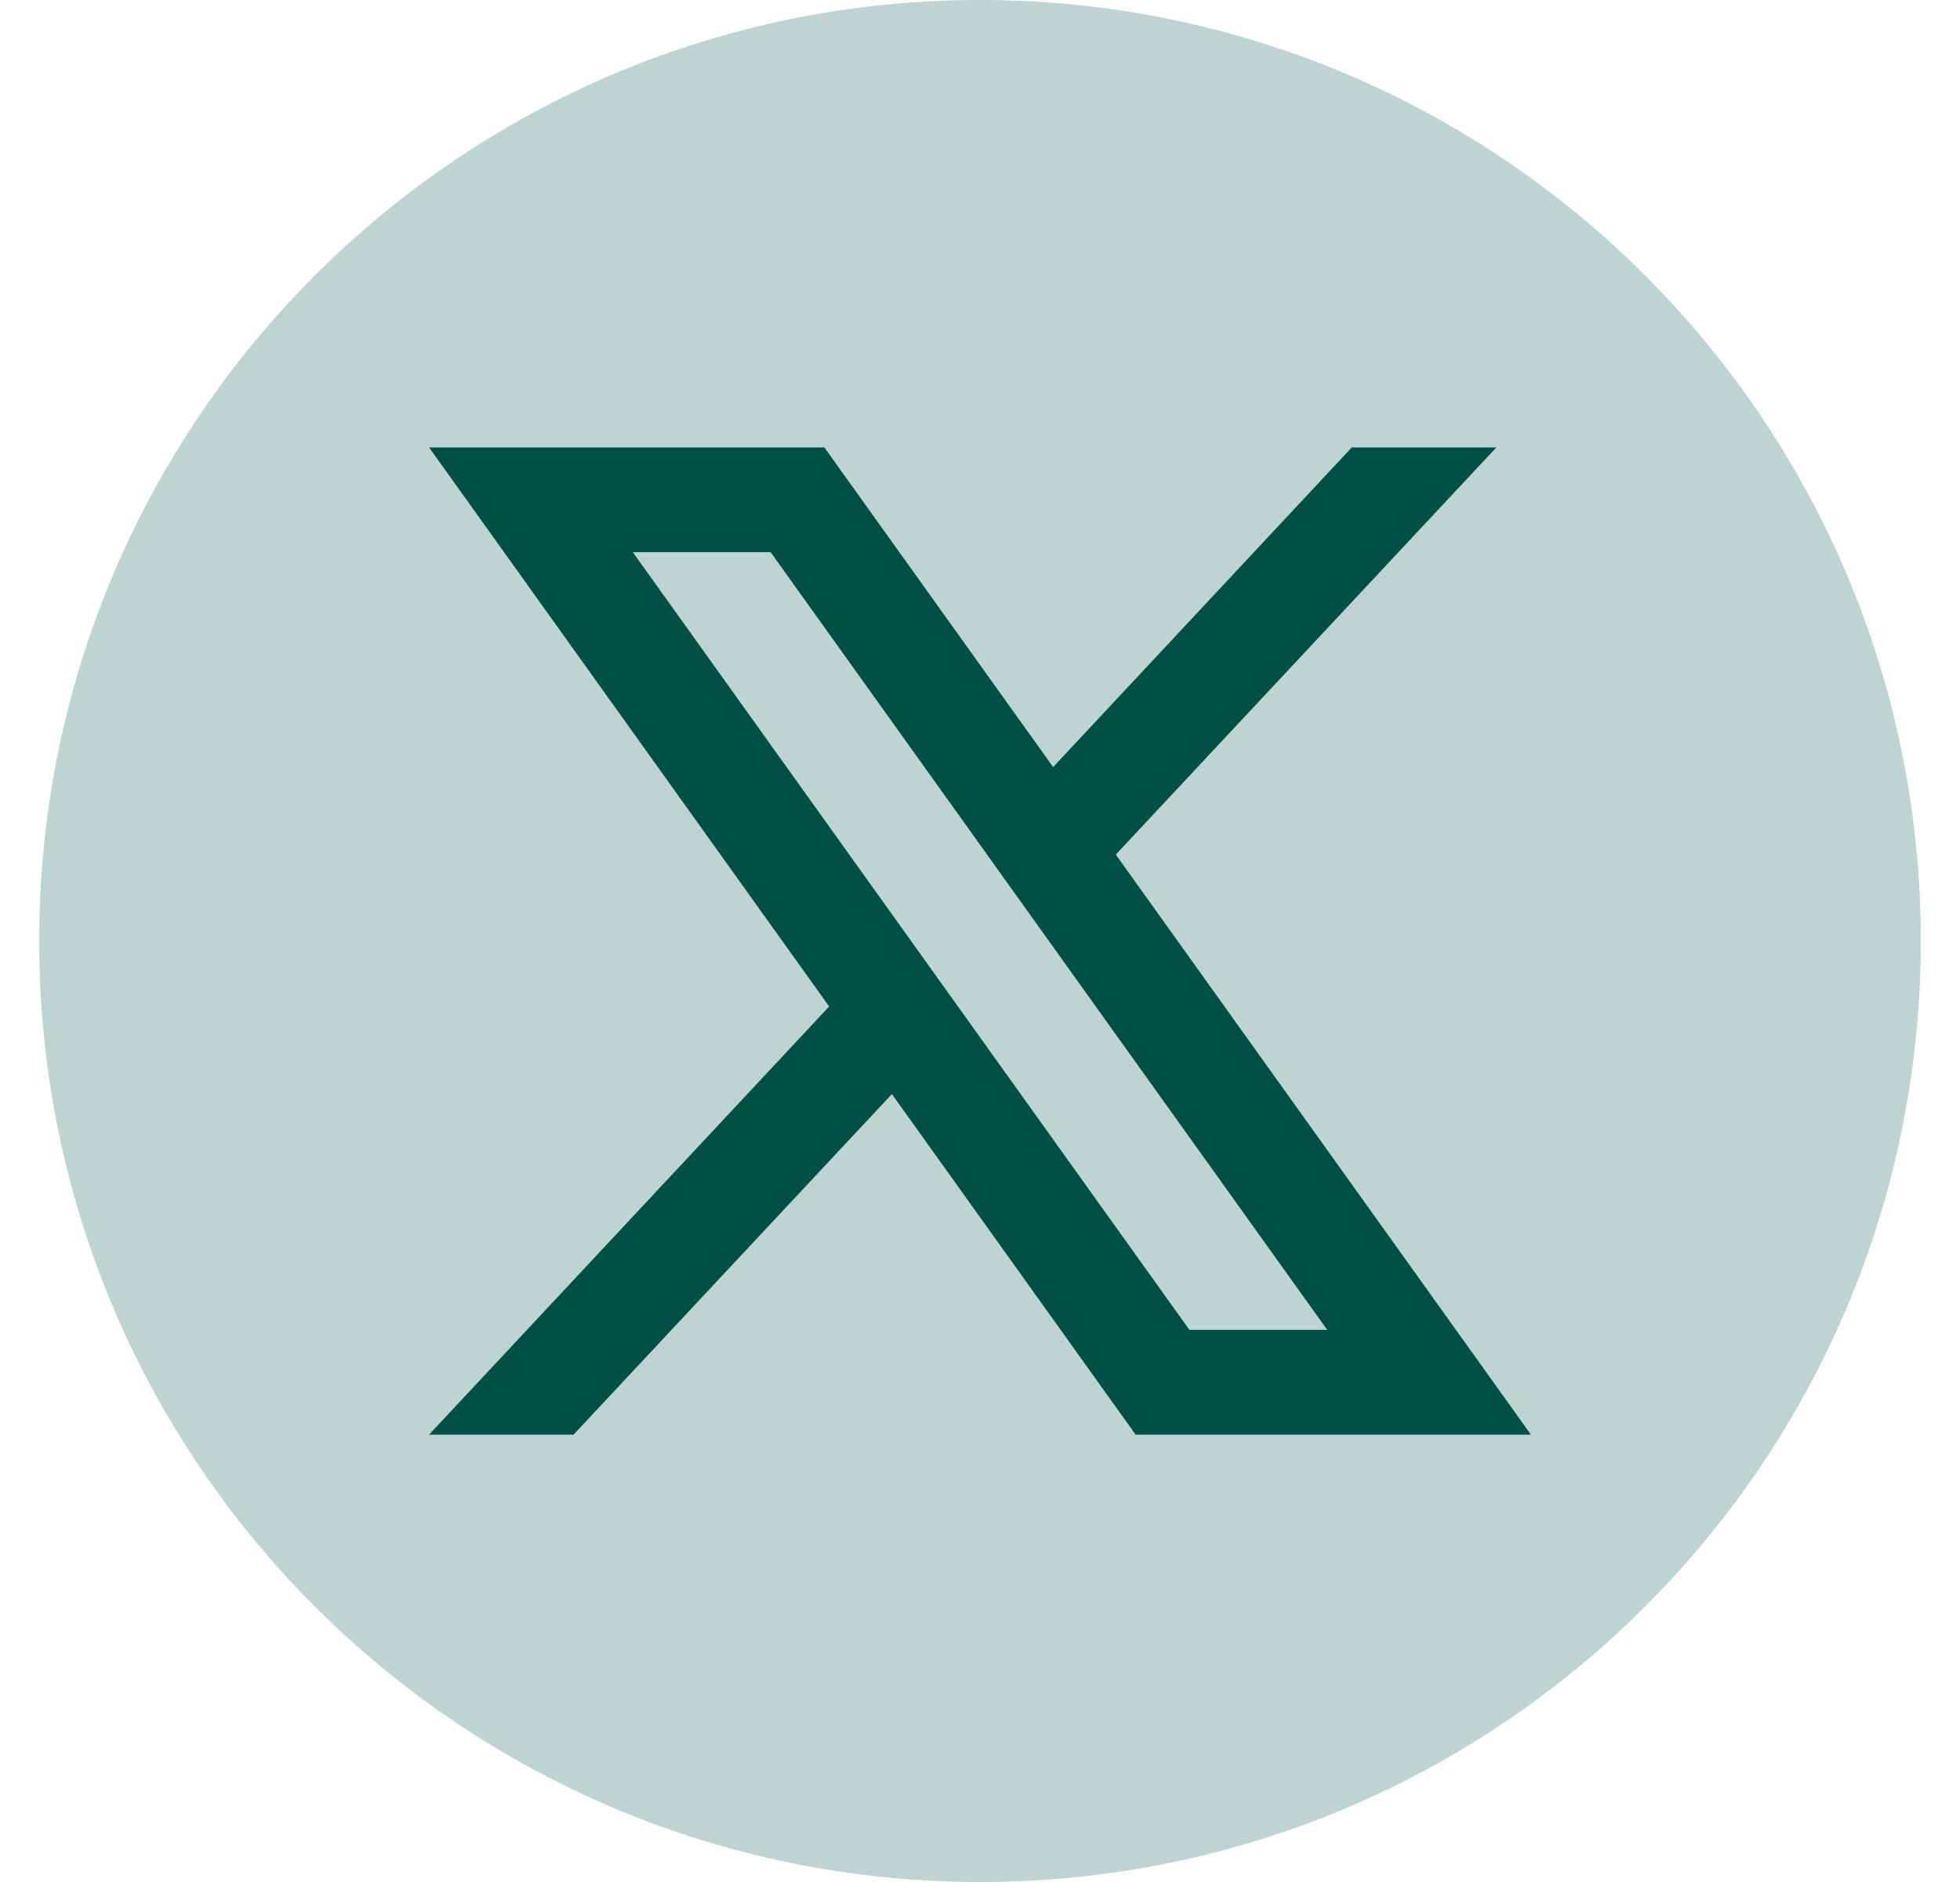
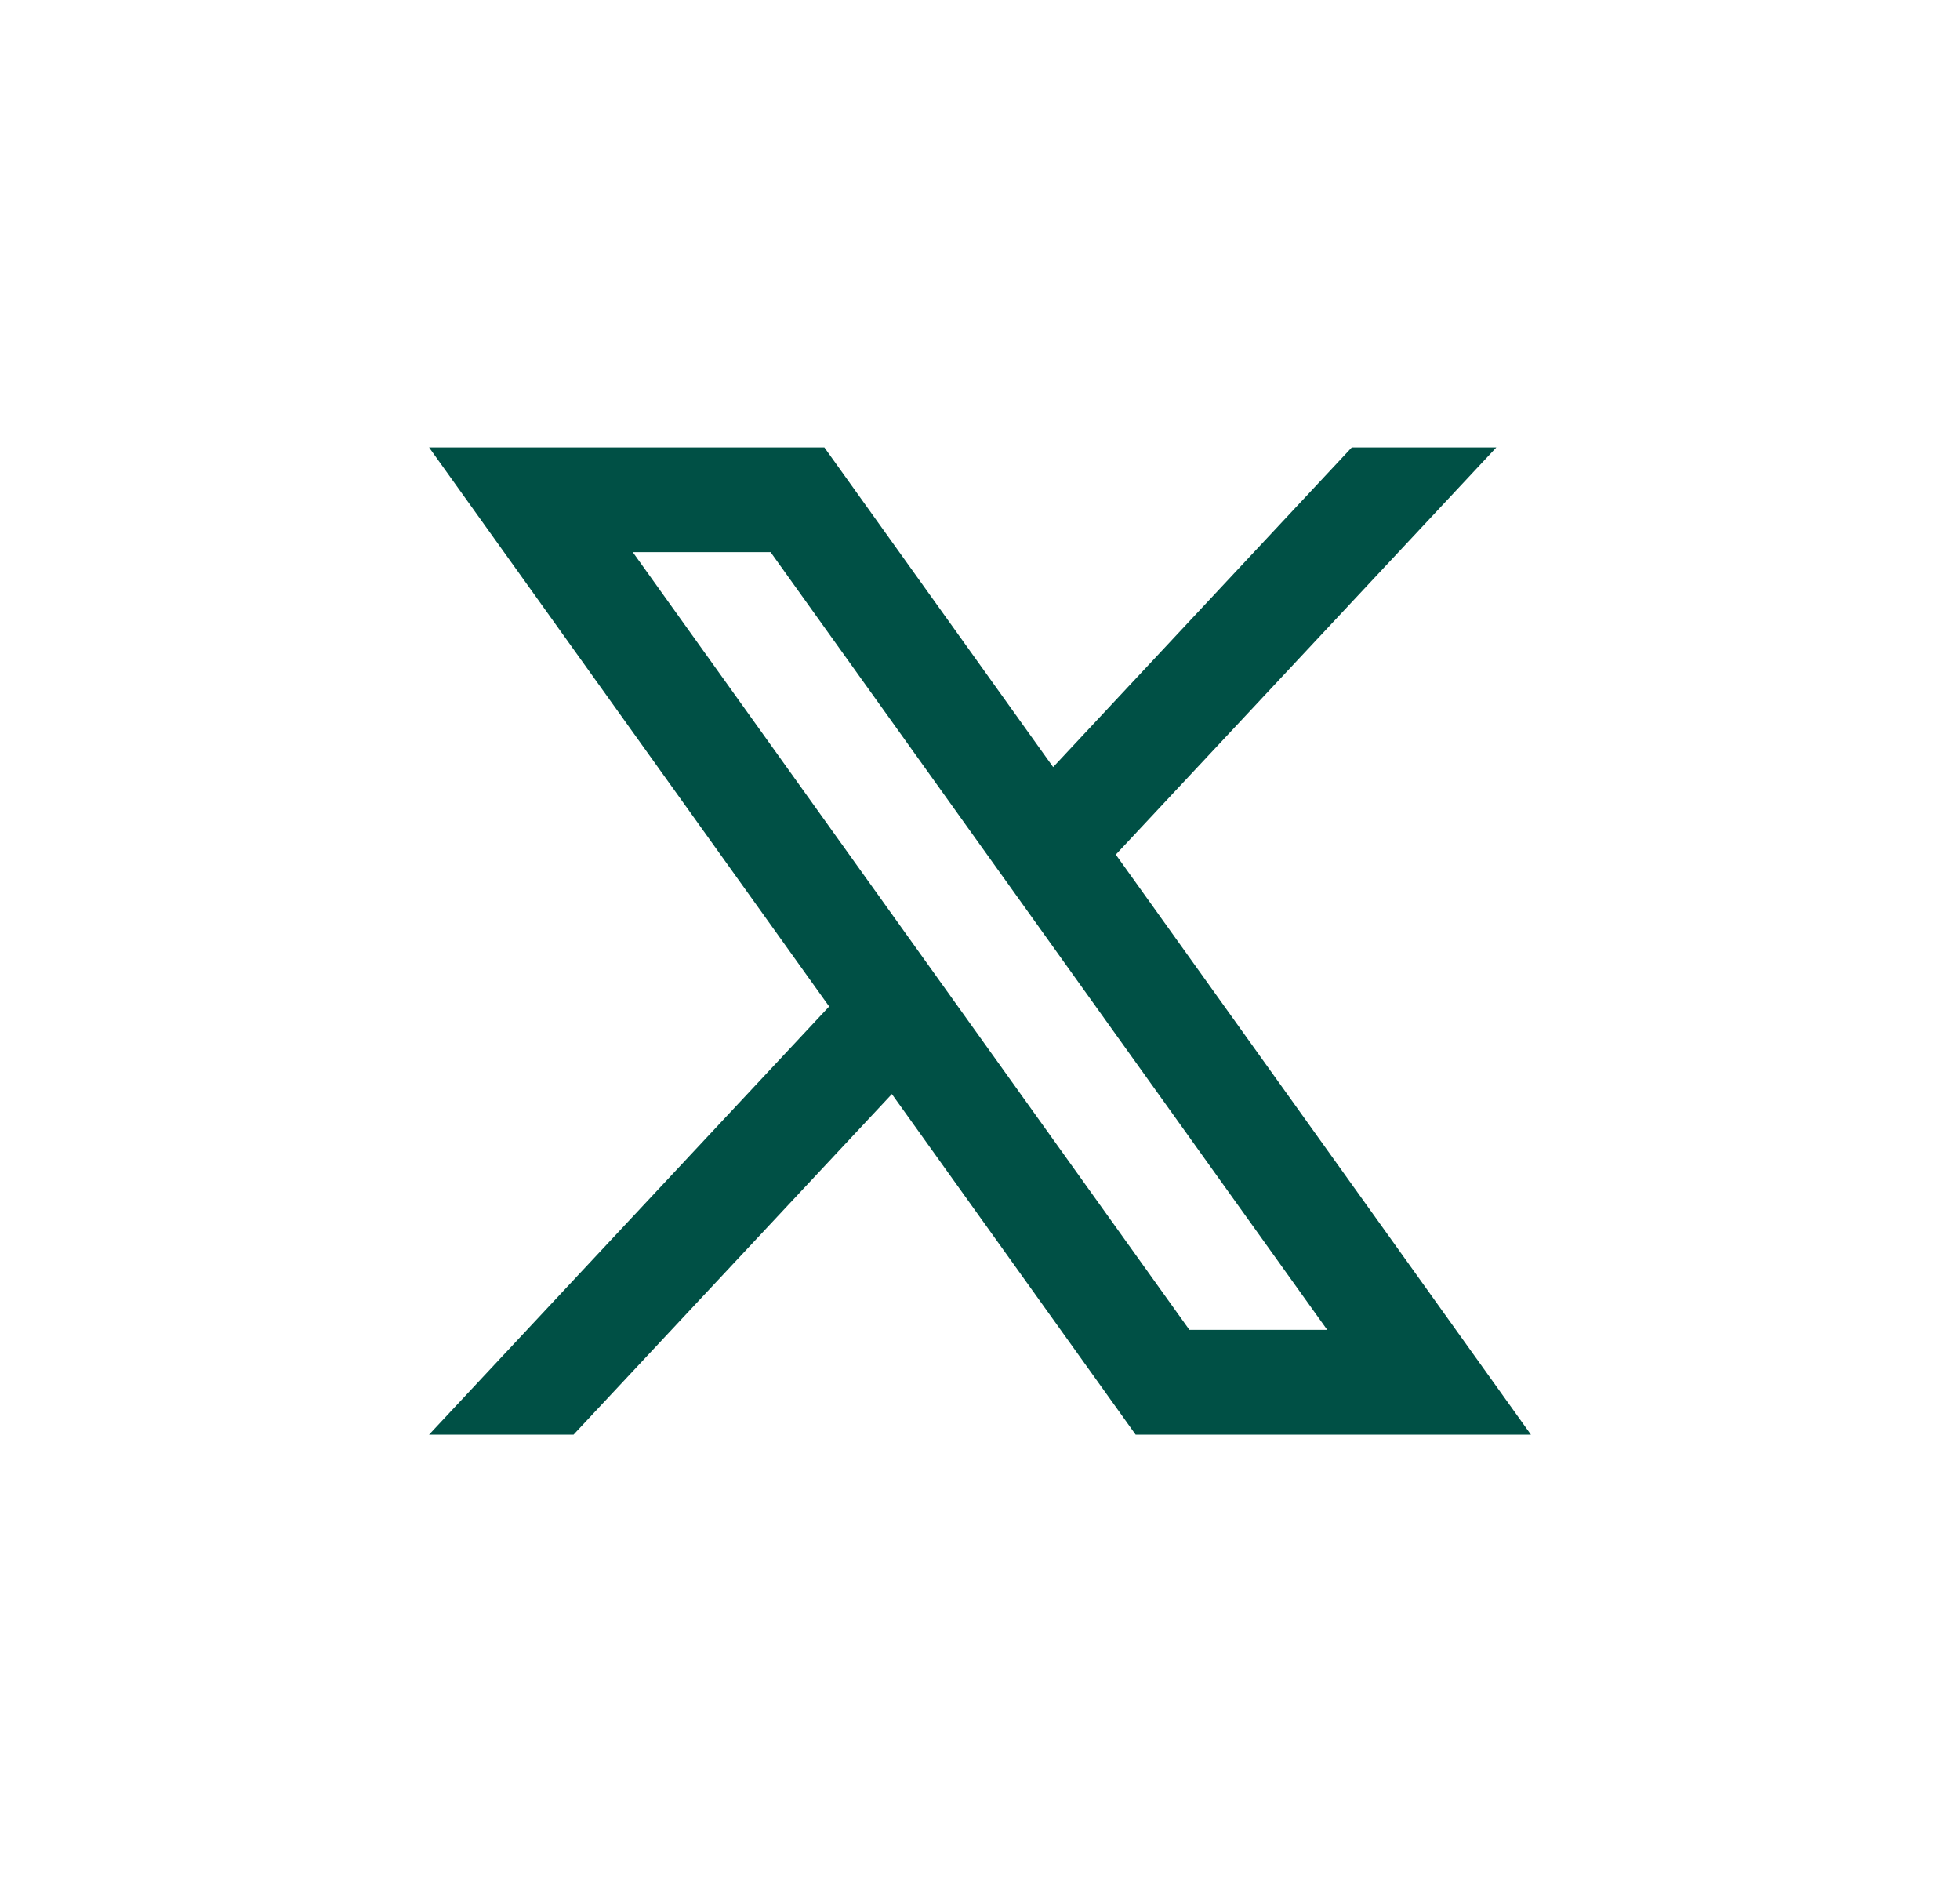
<svg xmlns="http://www.w3.org/2000/svg" width="25" height="24" viewBox="0 0 25 24" fill="none">
  <g id="Group">
-     <path id="Vector" d="M24.5 12C24.5 18.628 19.128 24 12.5 24C5.872 24 0.5 18.628 0.5 12C0.5 5.372 5.872 0 12.5 0C19.128 0 24.5 5.372 24.5 12Z" fill="#BDD4D3" />
    <path id="Vector_2" d="M14.232 10.898L19.086 5.706H17.242L13.433 9.782L10.515 5.706H5.473L10.576 12.835L5.473 18.295H7.316L11.376 13.952L14.485 18.295H19.527L14.232 10.898V10.898ZM8.071 7.041H9.829L16.929 16.959H15.171L8.071 7.041Z" fill="#005045" />
  </g>
</svg>